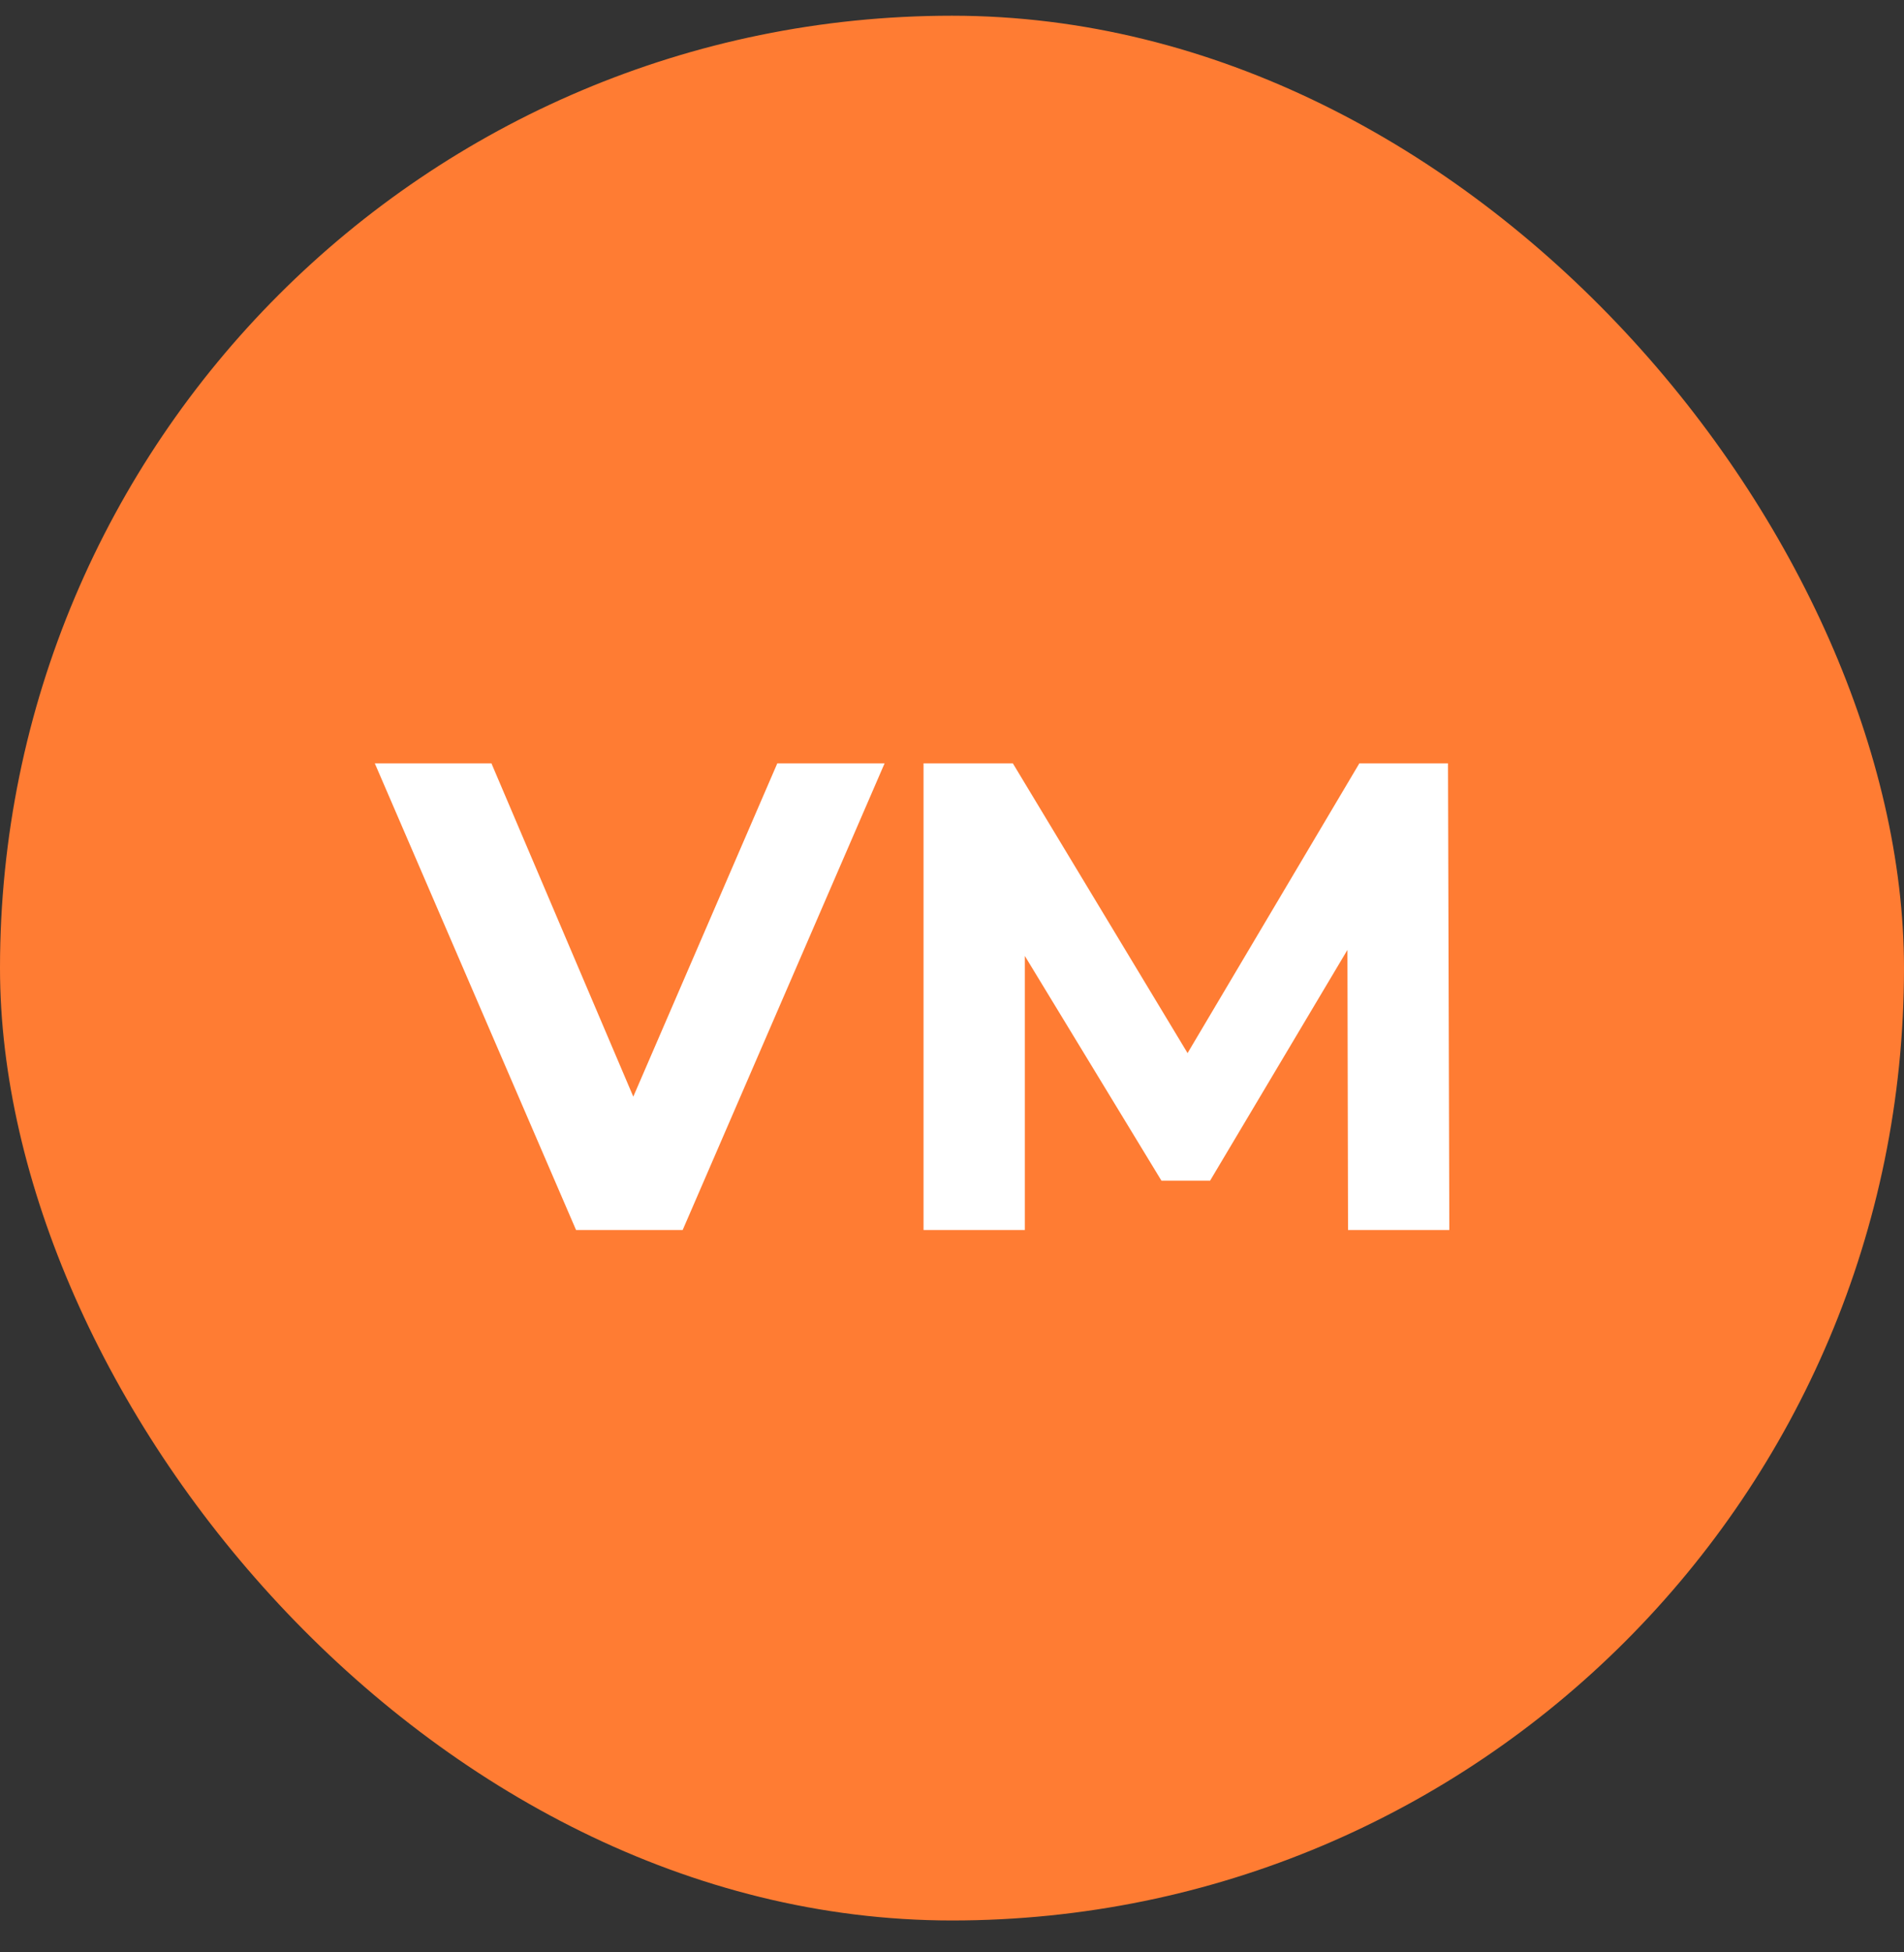
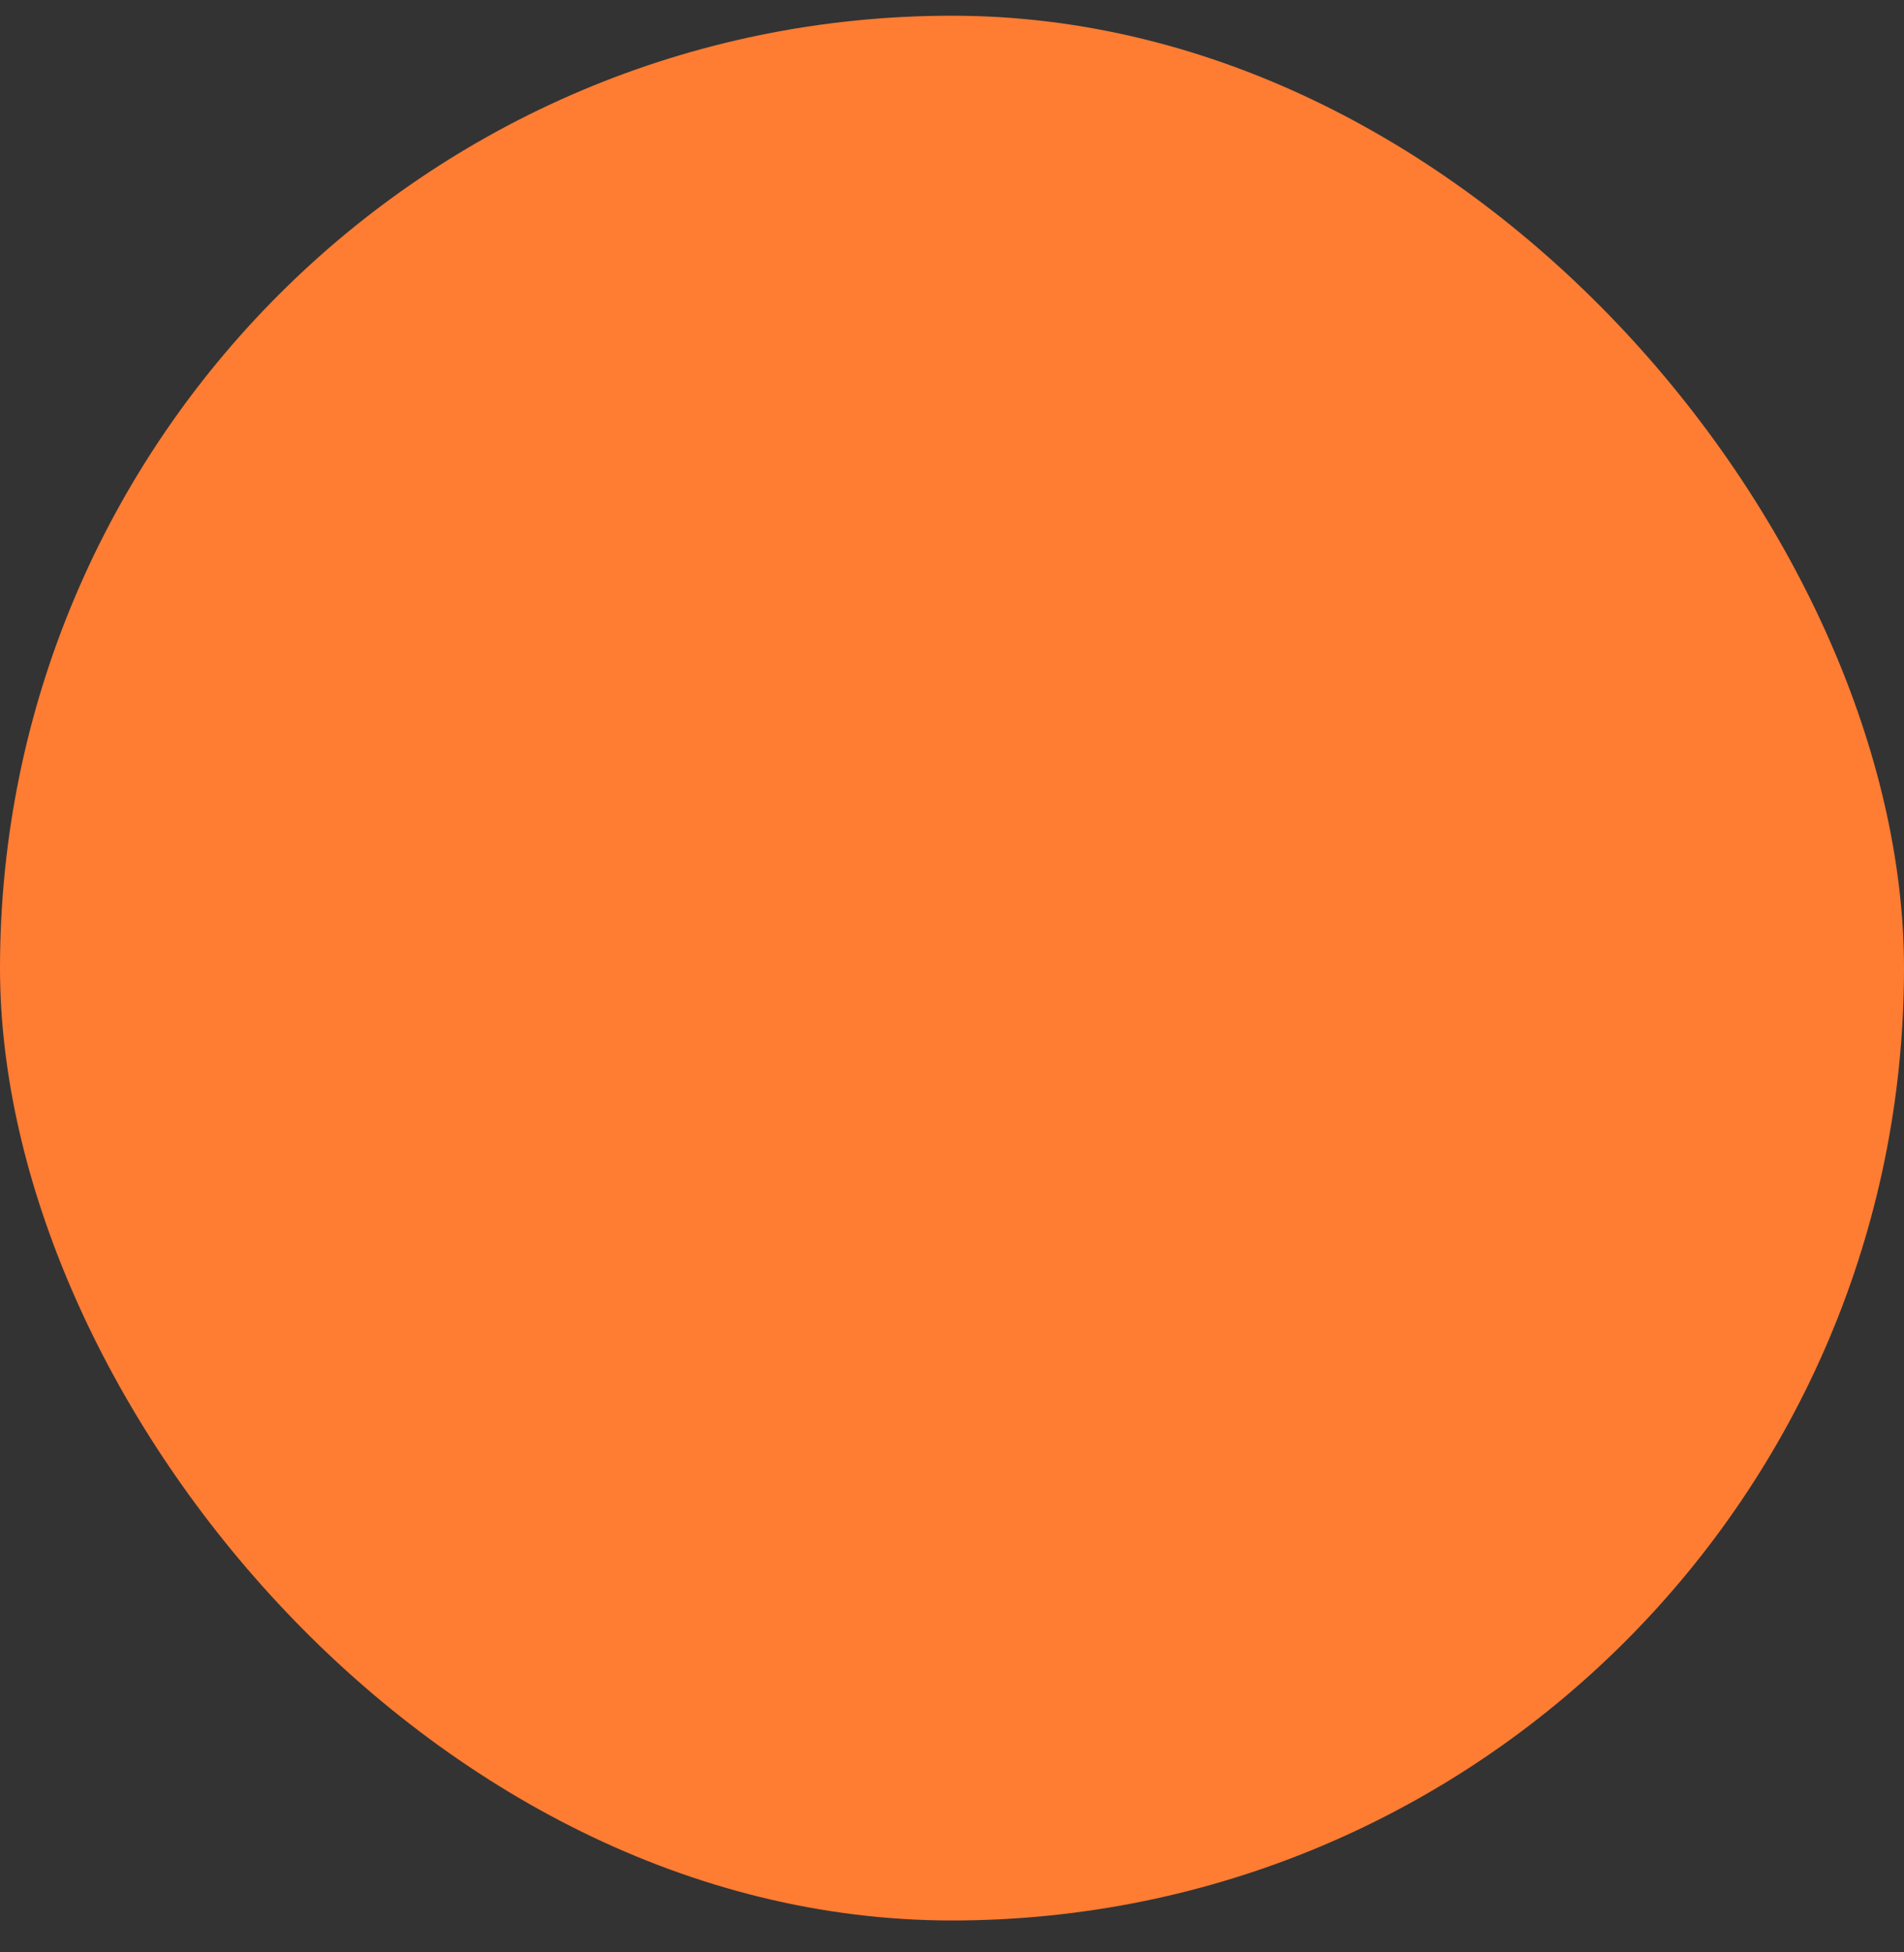
<svg xmlns="http://www.w3.org/2000/svg" width="40" height="41" viewBox="0 0 40 41" fill="none">
  <rect x="0" y="0" width="40" height="41" fill="#333333" stroke="none" />
  <rect y="0.33" width="40" height="40" rx="20" fill="#FF7C33" />
-   <path d="M12.102 25.83L7.874 16.03H10.324L14.02 24.71H12.578L16.33 16.03H18.584L14.342 25.83H12.102ZM19.402 25.83V16.03H21.278L25.45 22.946H24.456L28.558 16.03H30.42L30.448 25.83H28.32L28.306 19.292H28.698L25.422 24.794H24.4L21.054 19.292H21.53V25.83H19.402Z" fill="white" />
</svg>